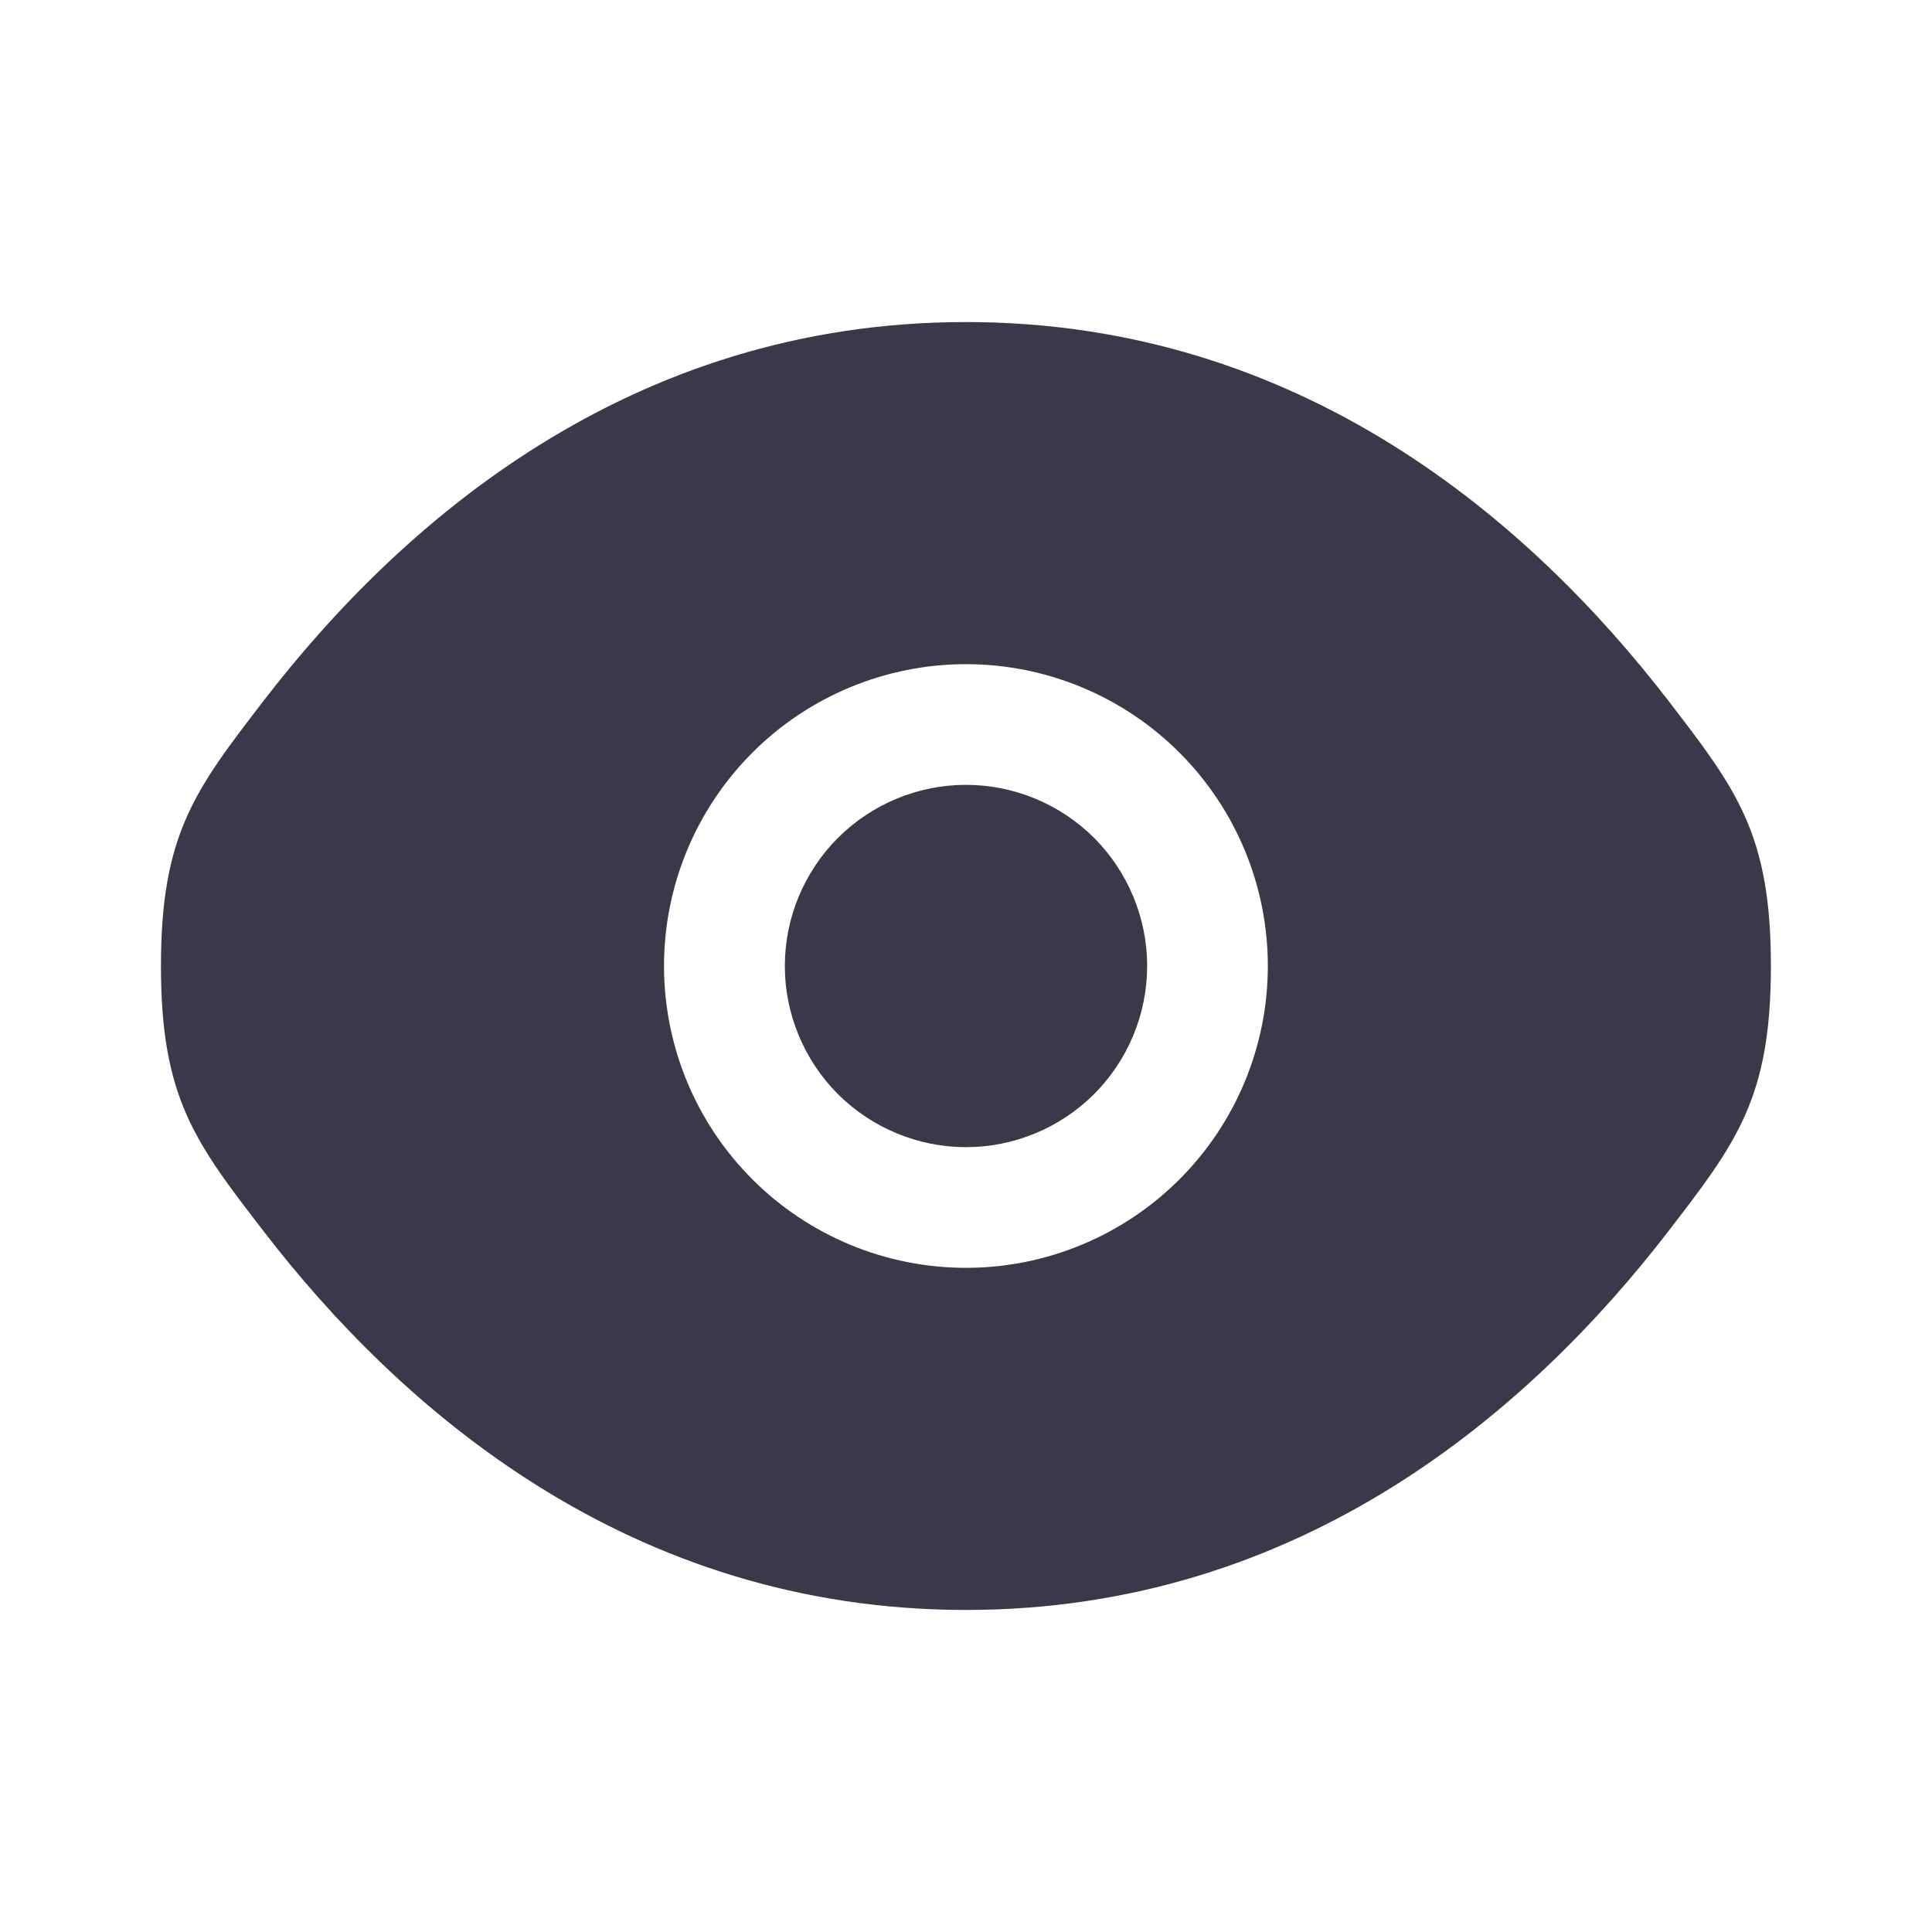
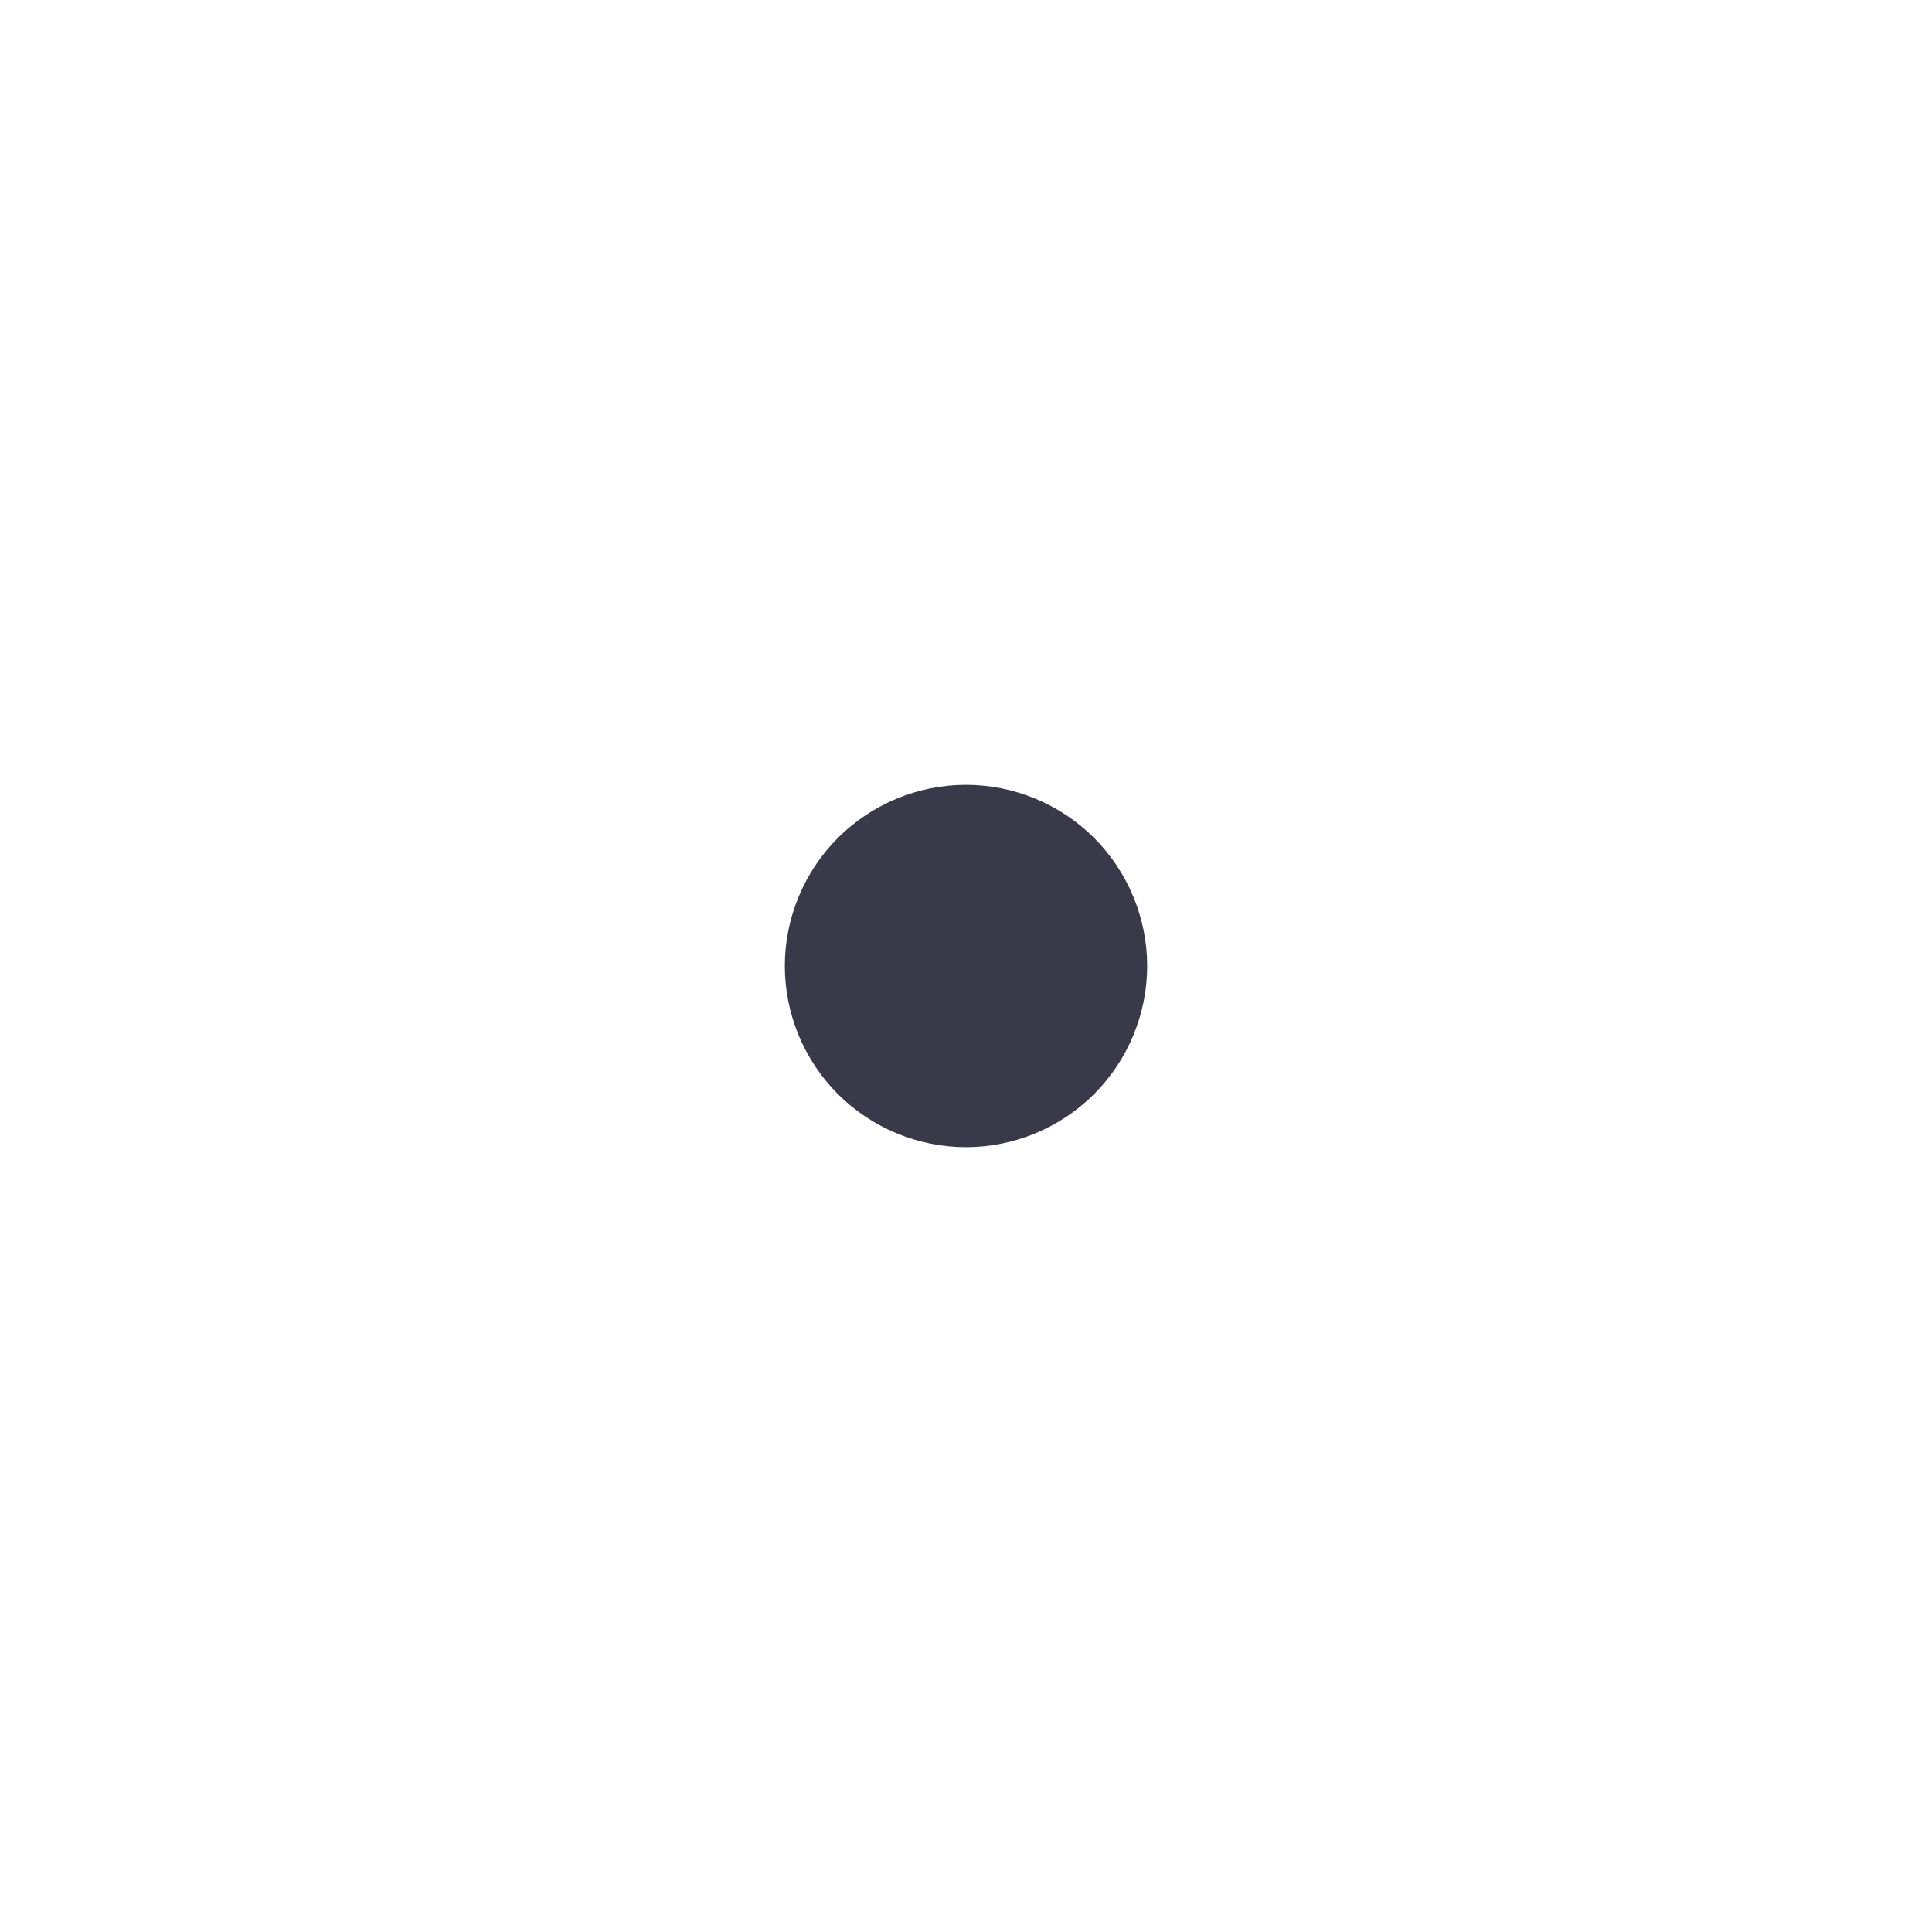
<svg xmlns="http://www.w3.org/2000/svg" width="13" height="13" viewBox="0 0 13 13" fill="none">
  <path d="M5.281 6.5C5.281 6.177 5.41 5.867 5.638 5.638C5.867 5.41 6.177 5.281 6.5 5.281C6.823 5.281 7.133 5.41 7.362 5.638C7.59 5.867 7.719 6.177 7.719 6.5C7.719 6.823 7.59 7.133 7.362 7.362C7.133 7.59 6.823 7.719 6.5 7.719C6.177 7.719 5.867 7.59 5.638 7.362C5.41 7.133 5.281 6.823 5.281 6.5Z" fill="#393949" />
-   <path fill-rule="evenodd" clip-rule="evenodd" d="M1.083 6.5C1.083 7.388 1.313 7.687 1.774 8.285C2.693 9.479 4.234 10.833 6.5 10.833C8.765 10.833 10.306 9.479 11.226 8.285C11.686 7.687 11.916 7.388 11.916 6.5C11.916 5.612 11.686 5.313 11.226 4.715C10.306 3.521 8.765 2.167 6.5 2.167C4.234 2.167 2.693 3.521 1.774 4.715C1.313 5.314 1.083 5.612 1.083 6.5ZM6.5 4.469C5.961 4.469 5.444 4.683 5.063 5.064C4.682 5.445 4.468 5.961 4.468 6.5C4.468 7.039 4.682 7.555 5.063 7.936C5.444 8.317 5.961 8.531 6.5 8.531C7.038 8.531 7.555 8.317 7.936 7.936C8.317 7.555 8.531 7.039 8.531 6.5C8.531 5.961 8.317 5.445 7.936 5.064C7.555 4.683 7.038 4.469 6.5 4.469Z" fill="#393949" />
</svg>